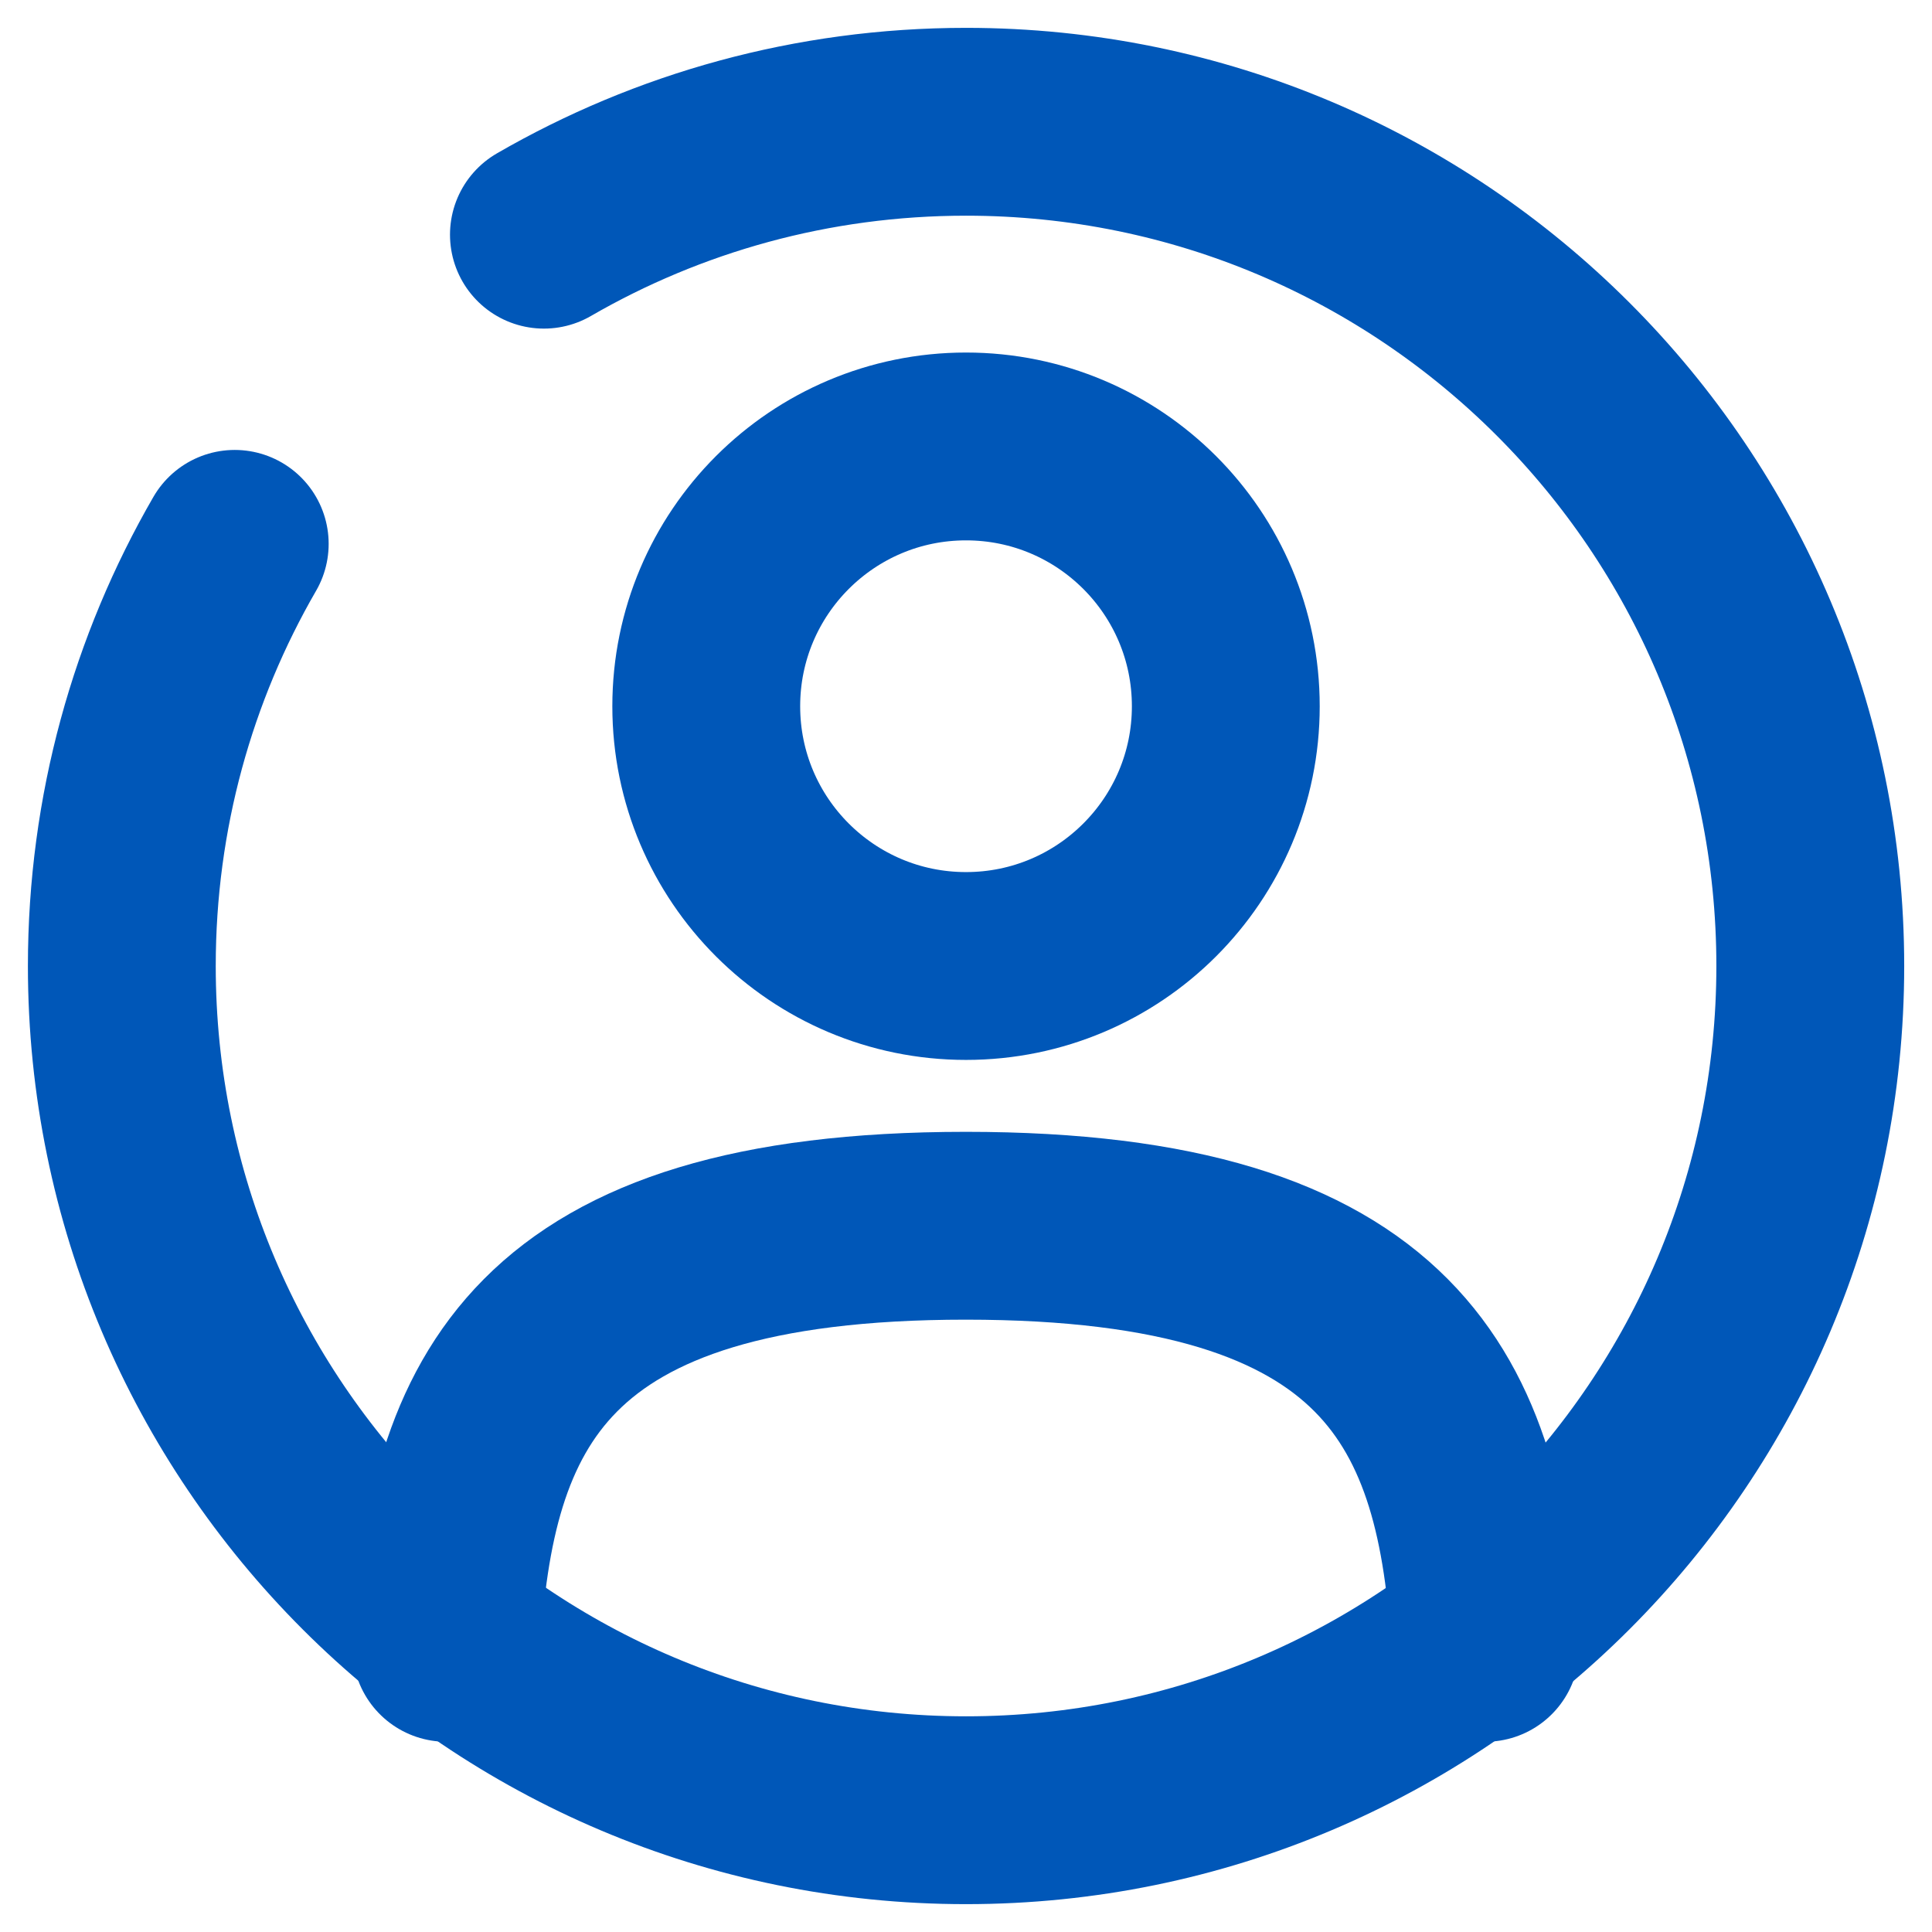
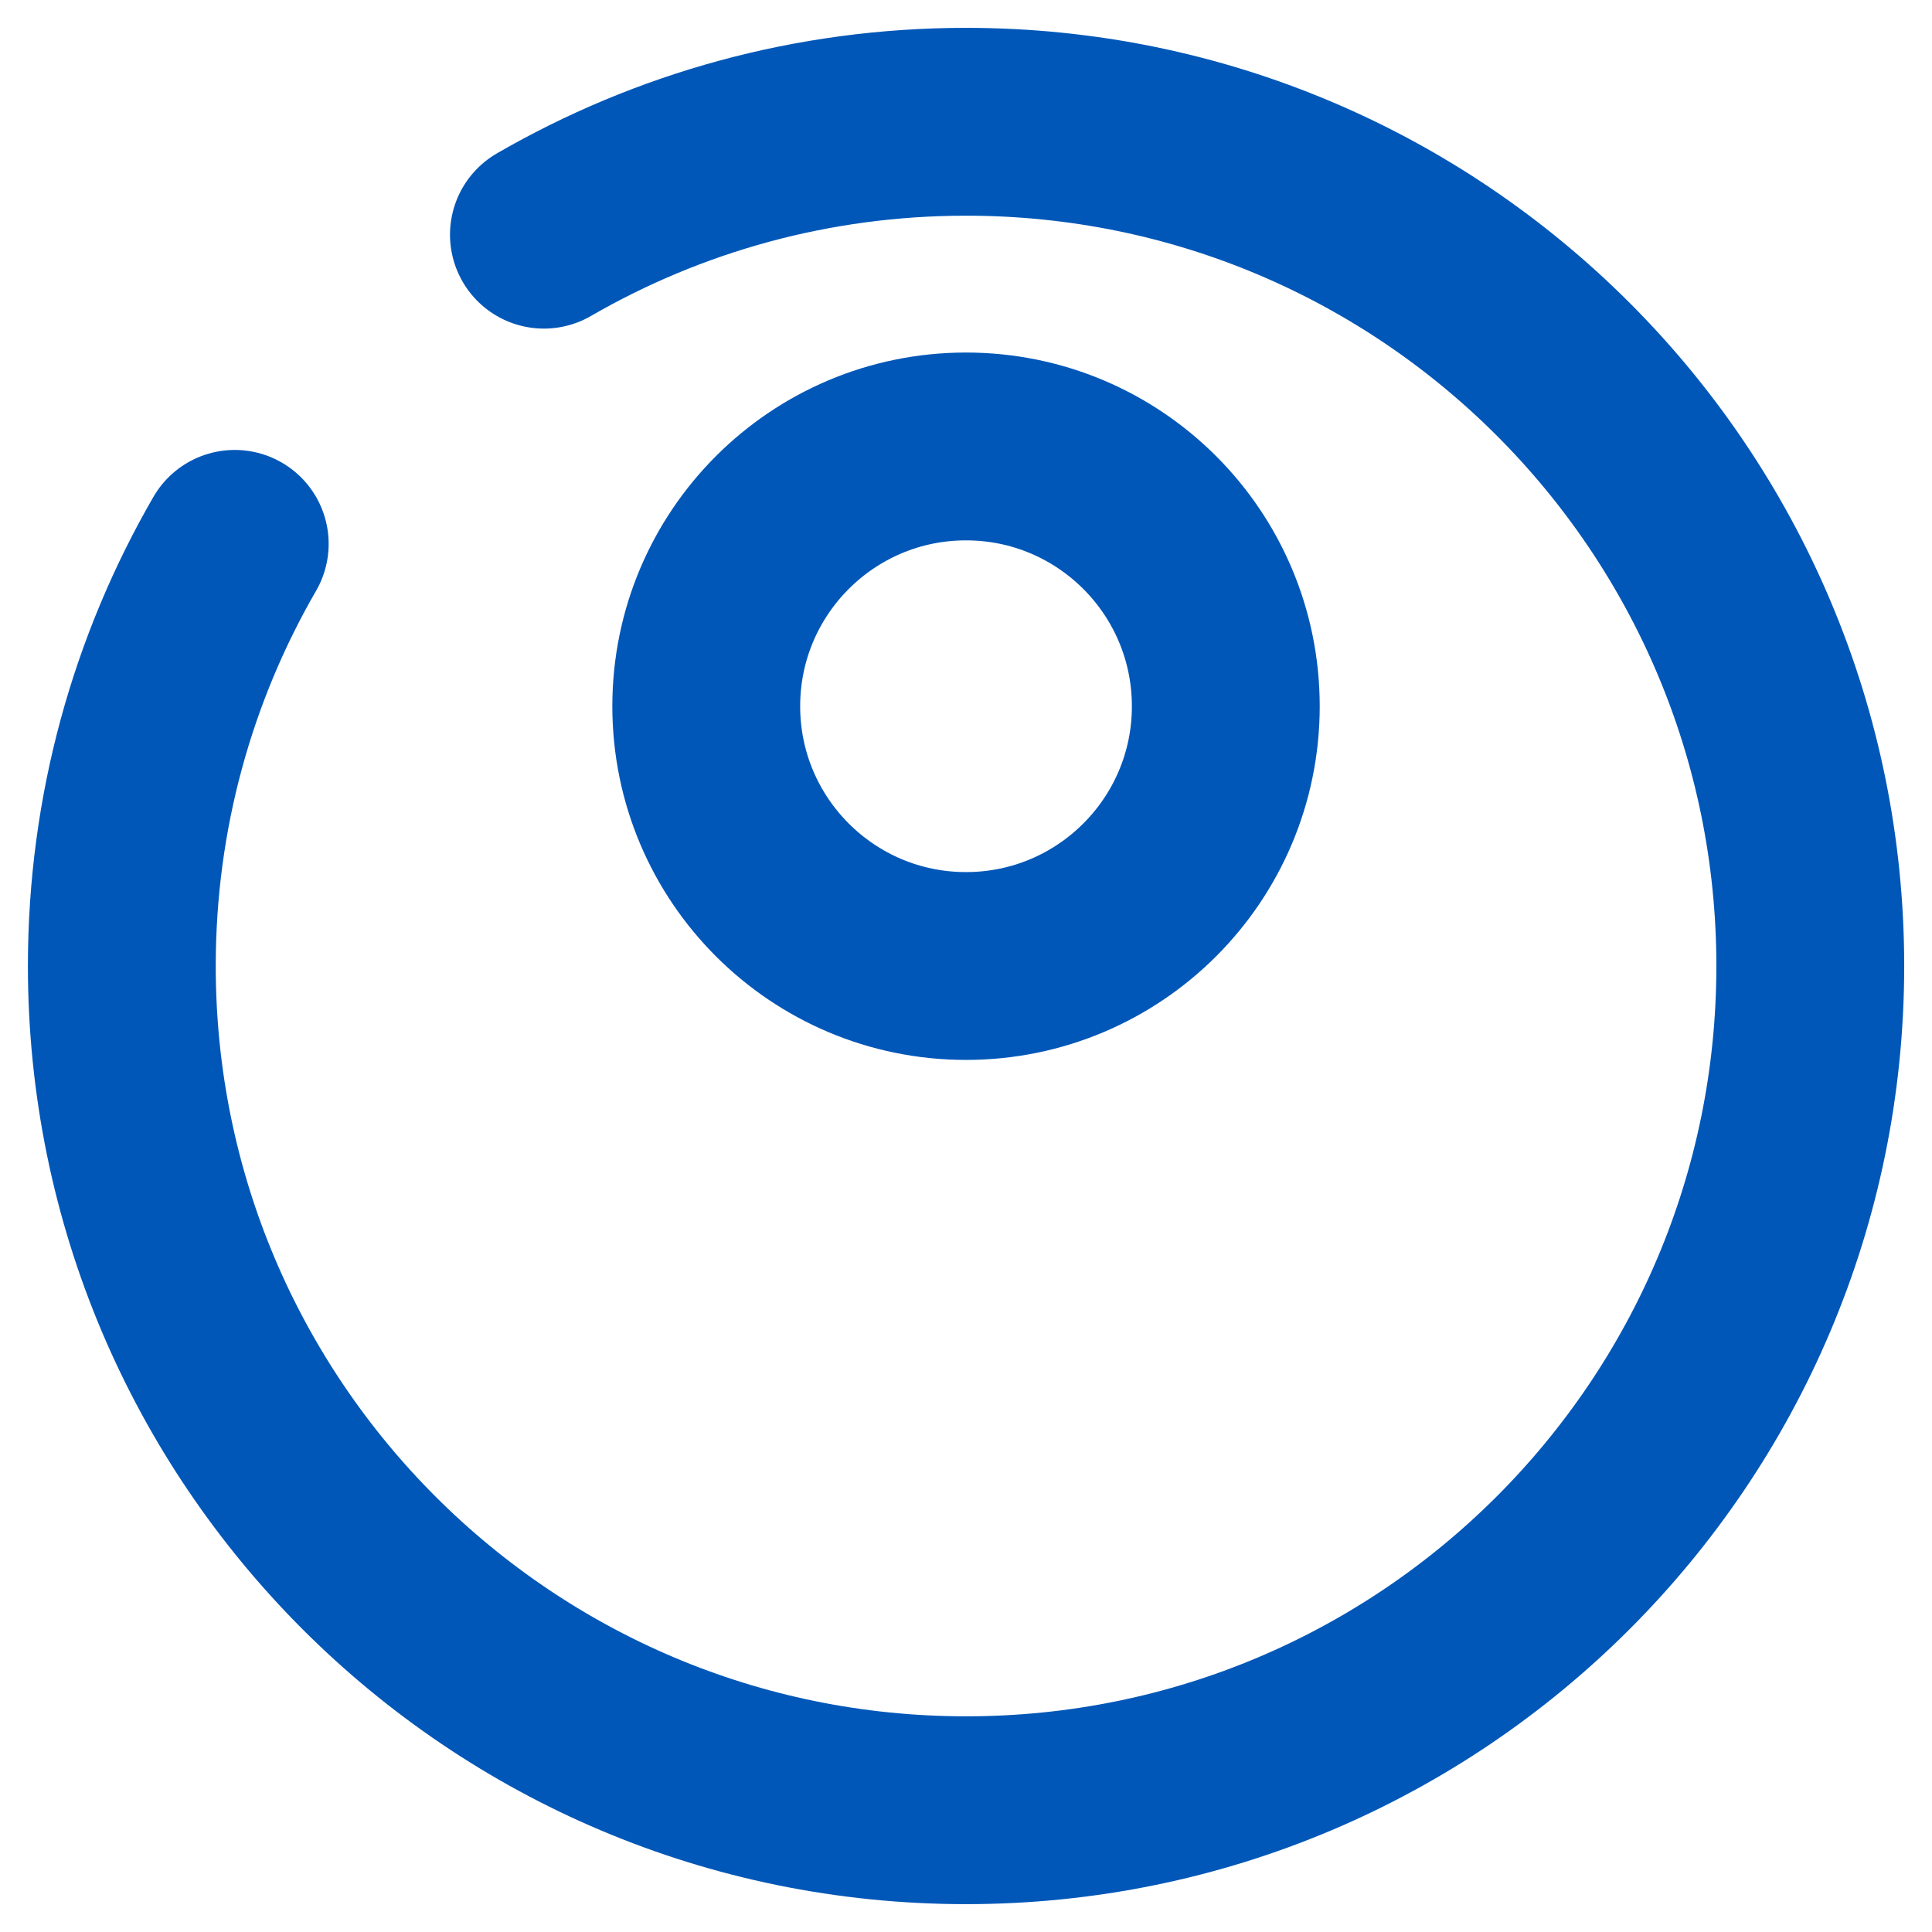
<svg xmlns="http://www.w3.org/2000/svg" width="36" height="36" viewBox="0 0 36 36" fill="none">
  <g clip-path="url(#clip0_6960_16488)">
    <path d="M18 18C20.674 18 22.841 15.833 22.841 13.16C22.841 10.486 20.674 8.319 18 8.319C15.327 8.319 13.16 10.486 13.16 13.16C13.16 15.833 15.327 18 18 18Z" stroke="#0057B8" stroke-width="3.5" />
-     <path d="M27.678 30.705C27.42 26.157 25.984 22.84 17.997 22.84C10.01 22.84 8.575 26.157 8.316 30.705" stroke="#0057B8" stroke-width="3.5" stroke-linecap="round" />
    <path d="M10.135 4.373C12.449 3.035 15.135 2.269 18.001 2.269C26.689 2.269 33.732 9.312 33.732 18C33.732 26.688 26.689 33.731 18.001 33.731C9.313 33.731 2.27 26.688 2.27 18C2.27 15.134 3.036 12.448 4.374 10.134" stroke="#0057B8" stroke-width="3.5" stroke-linecap="round" />
  </g>
  <defs>
    <clipPath id="clip0_6960_16488">
      <rect width="36" height="36" fill="white" />
    </clipPath>
  </defs>
</svg>